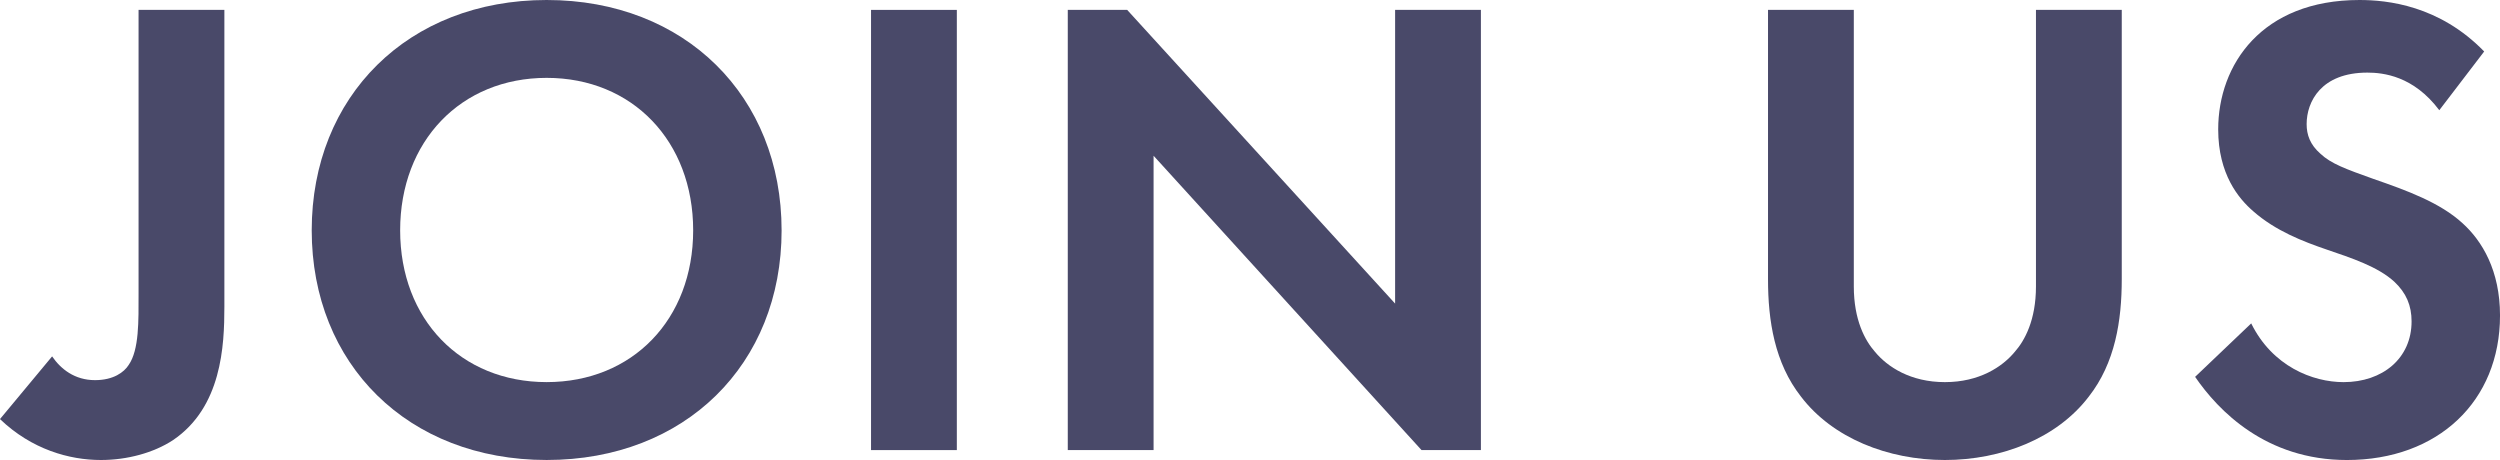
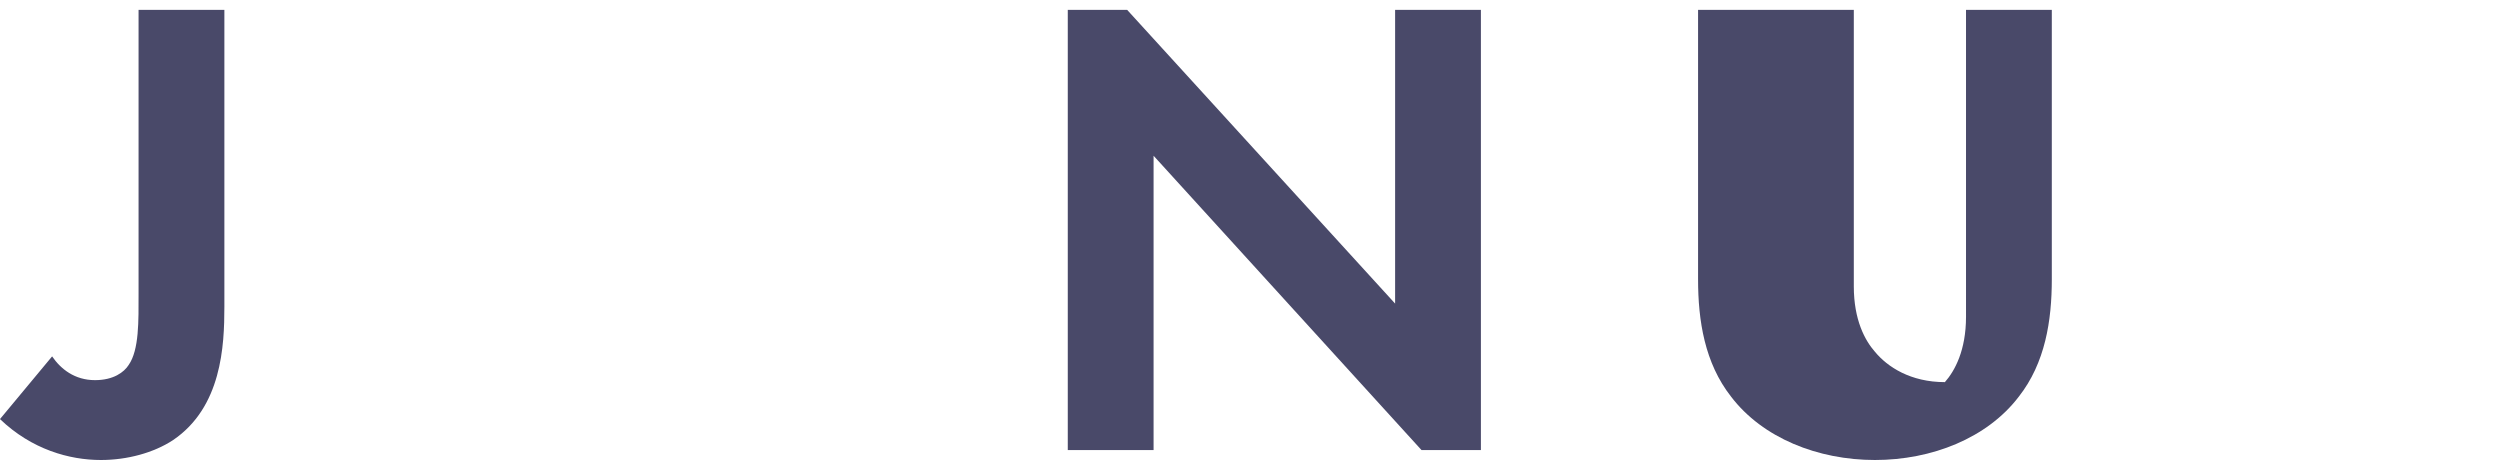
<svg xmlns="http://www.w3.org/2000/svg" id="_レイヤー_2" viewBox="0 0 227.276 41.818">
  <defs>
    <style>.cls-1{fill:#494969;}</style>
  </defs>
  <g id="contents">
    <g>
      <path class="cls-1" d="M20.398,.9V27.899c0,3.54-.239,9.12-4.68,12.12-1.739,1.14-4.14,1.8-6.539,1.8-2.88,0-6.3-.96-9.18-3.72l4.739-5.7c.78,1.14,2.04,2.16,3.9,2.16,1.68,0,2.64-.72,3.06-1.38,.96-1.38,.899-4.02,.899-6.479V.9h7.8Z" />
-       <path class="cls-1" d="M71.056,20.939c0,12.179-8.76,20.879-21.359,20.879s-21.359-8.7-21.359-20.879S37.097,0,49.696,0s21.359,8.76,21.359,20.939Zm-8.04,0c0-8.1-5.52-13.86-13.319-13.86s-13.319,5.76-13.319,13.86,5.52,13.799,13.319,13.799,13.319-5.7,13.319-13.799Z" />
-       <path class="cls-1" d="M86.986,.9V40.918h-7.8V.9h7.8Z" />
      <path class="cls-1" d="M97.072,40.918V.9h5.4l24.358,26.699V.9h7.8V40.918h-5.399l-24.359-26.759v26.759h-7.8Z" />
-       <path class="cls-1" d="M168.531,.9V26.039c0,3.06,1.021,4.92,1.92,5.94,1.14,1.38,3.24,2.76,6.36,2.76s5.22-1.38,6.359-2.76c.899-1.02,1.92-2.88,1.92-5.94V.9h7.8V25.379c0,3.78-.601,7.62-3,10.68-2.88,3.78-7.92,5.76-13.079,5.76s-10.2-1.98-13.08-5.76c-2.399-3.06-3-6.9-3-10.68V.9h7.8Z" />
-       <path class="cls-1" d="M221.757,10.02c-2.34-3.12-5.1-3.419-6.54-3.419-4.2,0-5.52,2.64-5.52,4.68,0,.96,.3,1.86,1.26,2.7,.96,.9,2.28,1.38,4.8,2.28,3.12,1.08,6.06,2.16,8.1,4.02,1.8,1.62,3.42,4.32,3.42,8.4,0,7.799-5.64,13.139-13.92,13.139-7.379,0-11.699-4.5-13.799-7.56l5.1-4.86c1.92,3.9,5.58,5.34,8.399,5.34,3.54,0,6.18-2.16,6.18-5.52,0-1.44-.479-2.58-1.56-3.6-1.5-1.38-3.899-2.16-6.18-2.94-2.1-.72-4.62-1.68-6.66-3.48-1.319-1.14-3.18-3.36-3.18-7.439,0-5.88,3.96-11.76,12.84-11.76,2.52,0,7.26,.48,11.34,4.68l-4.08,5.339Z" />
+       <path class="cls-1" d="M168.531,.9V26.039c0,3.06,1.021,4.92,1.92,5.94,1.14,1.38,3.24,2.76,6.36,2.76c.899-1.02,1.92-2.88,1.92-5.94V.9h7.8V25.379c0,3.78-.601,7.62-3,10.68-2.88,3.78-7.92,5.76-13.079,5.76s-10.2-1.98-13.08-5.76c-2.399-3.06-3-6.9-3-10.68V.9h7.8Z" />
    </g>
  </g>
</svg>